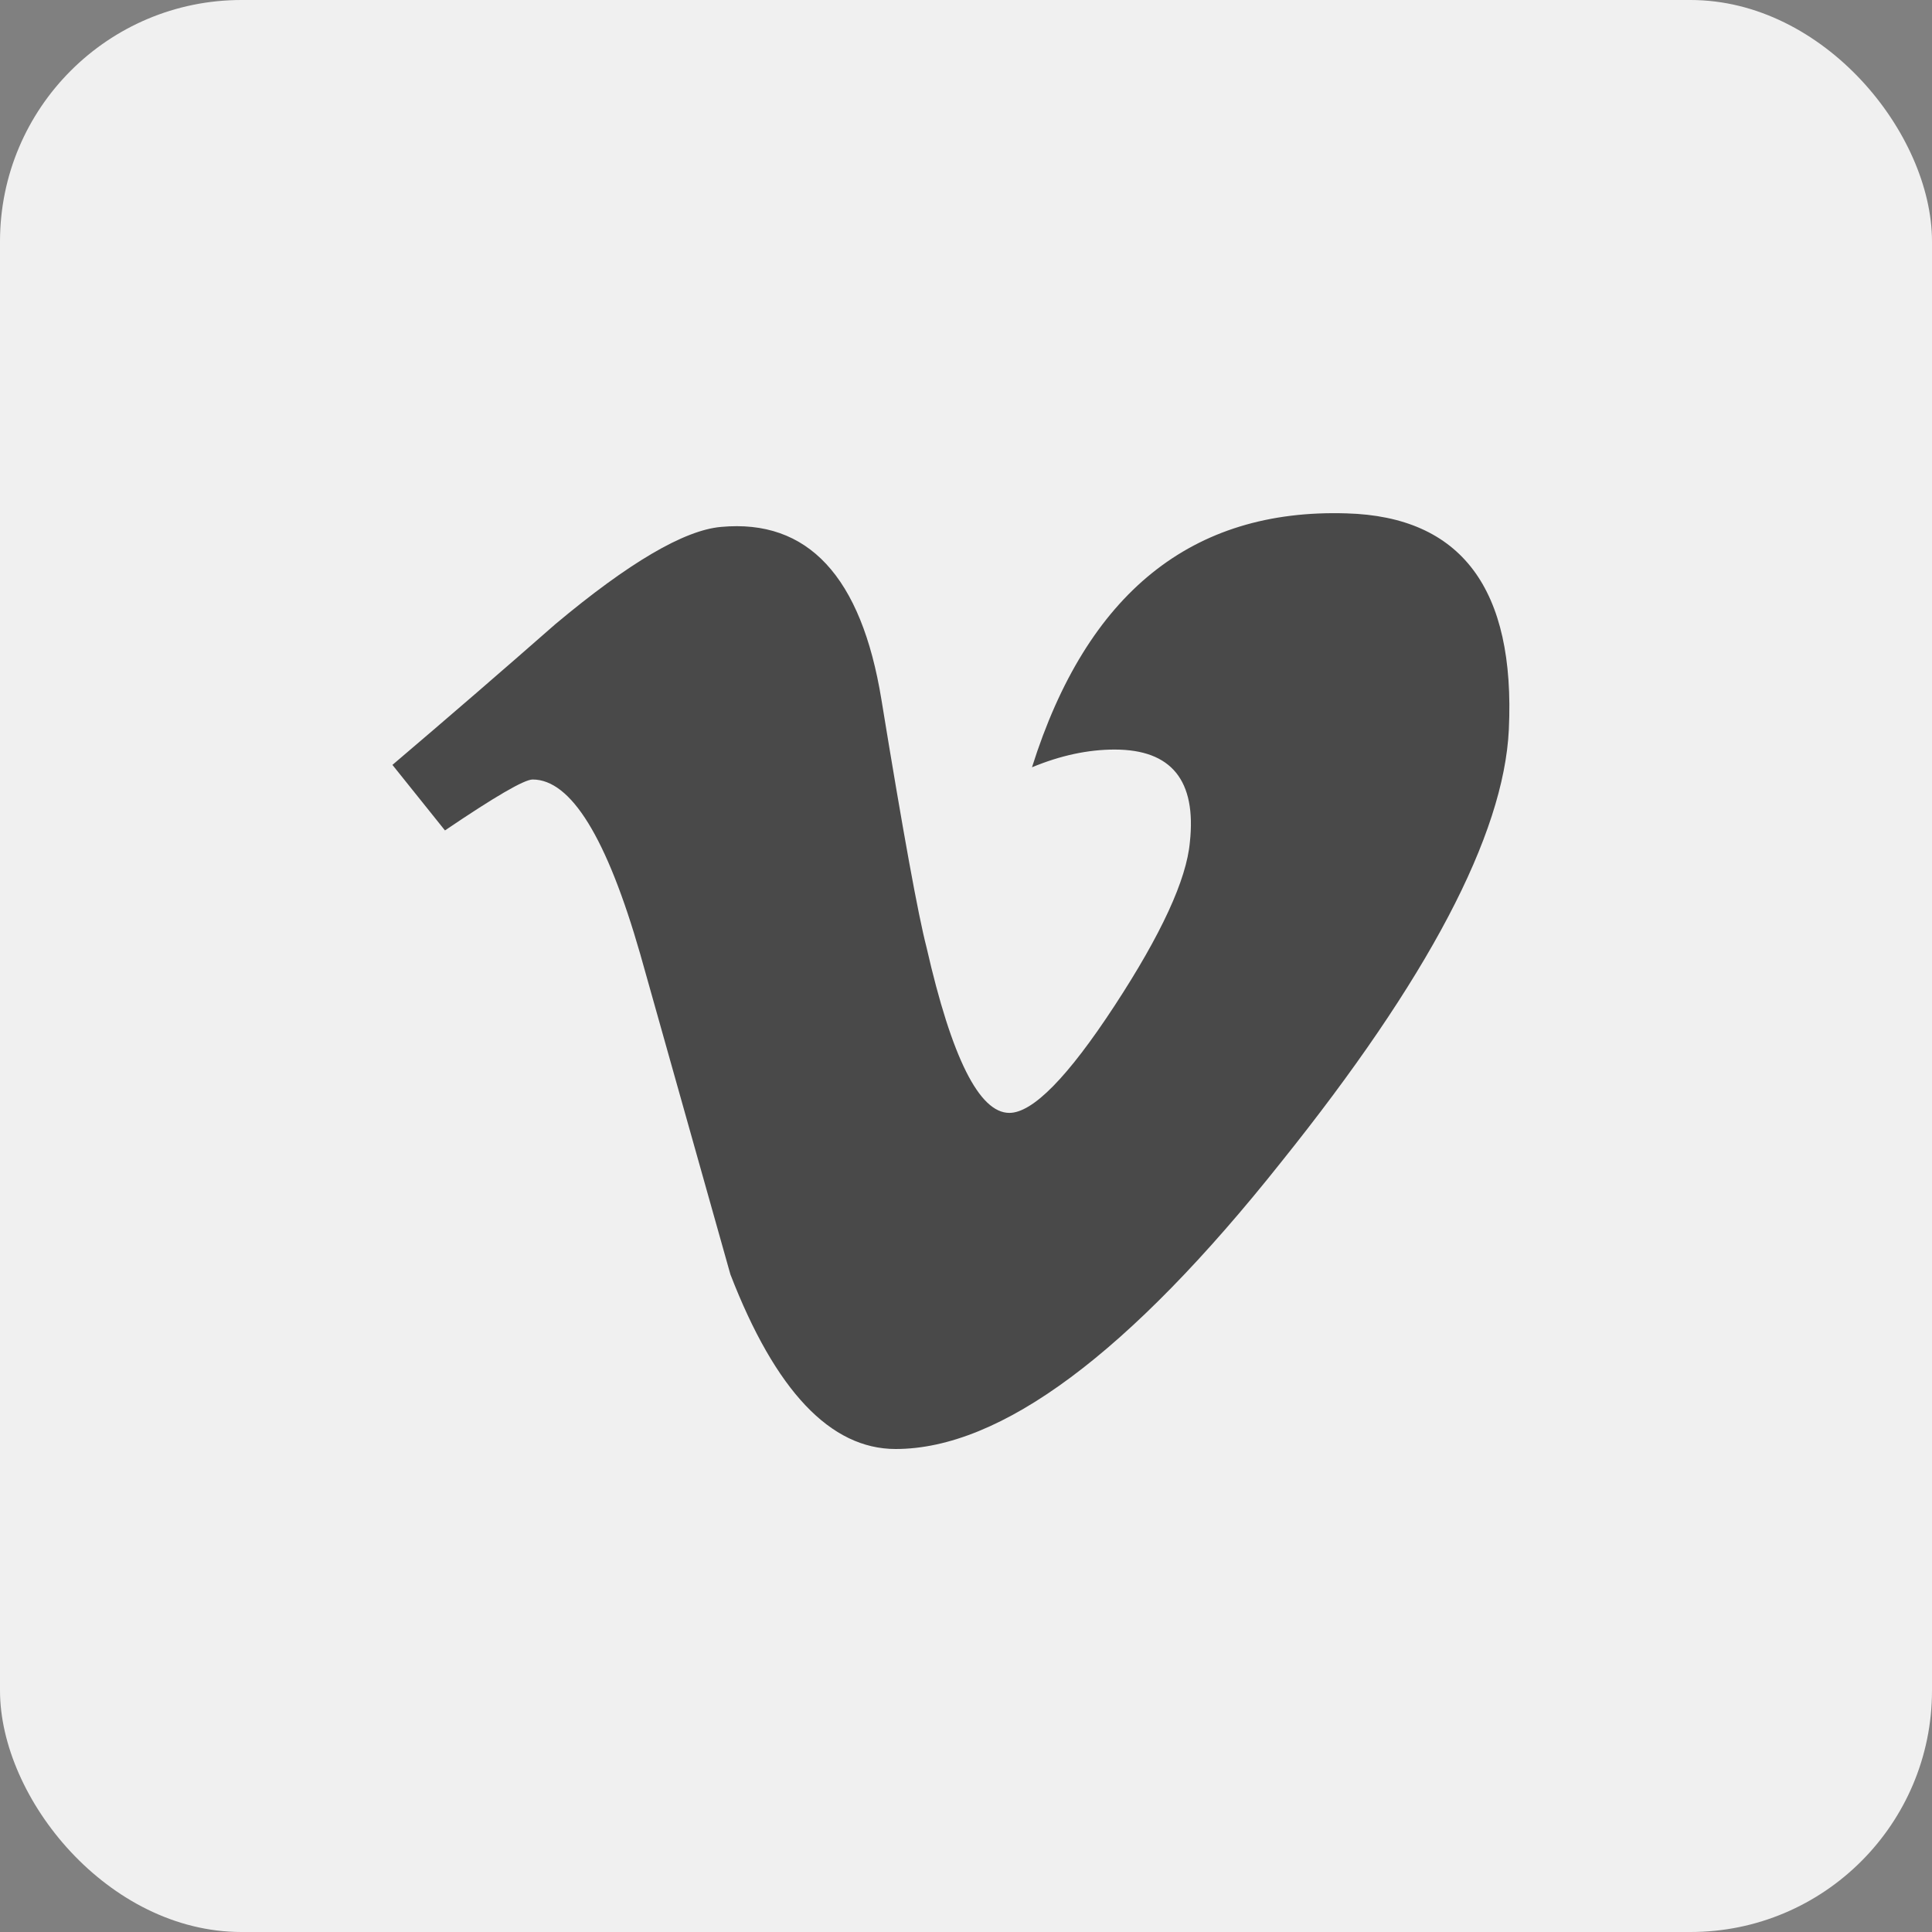
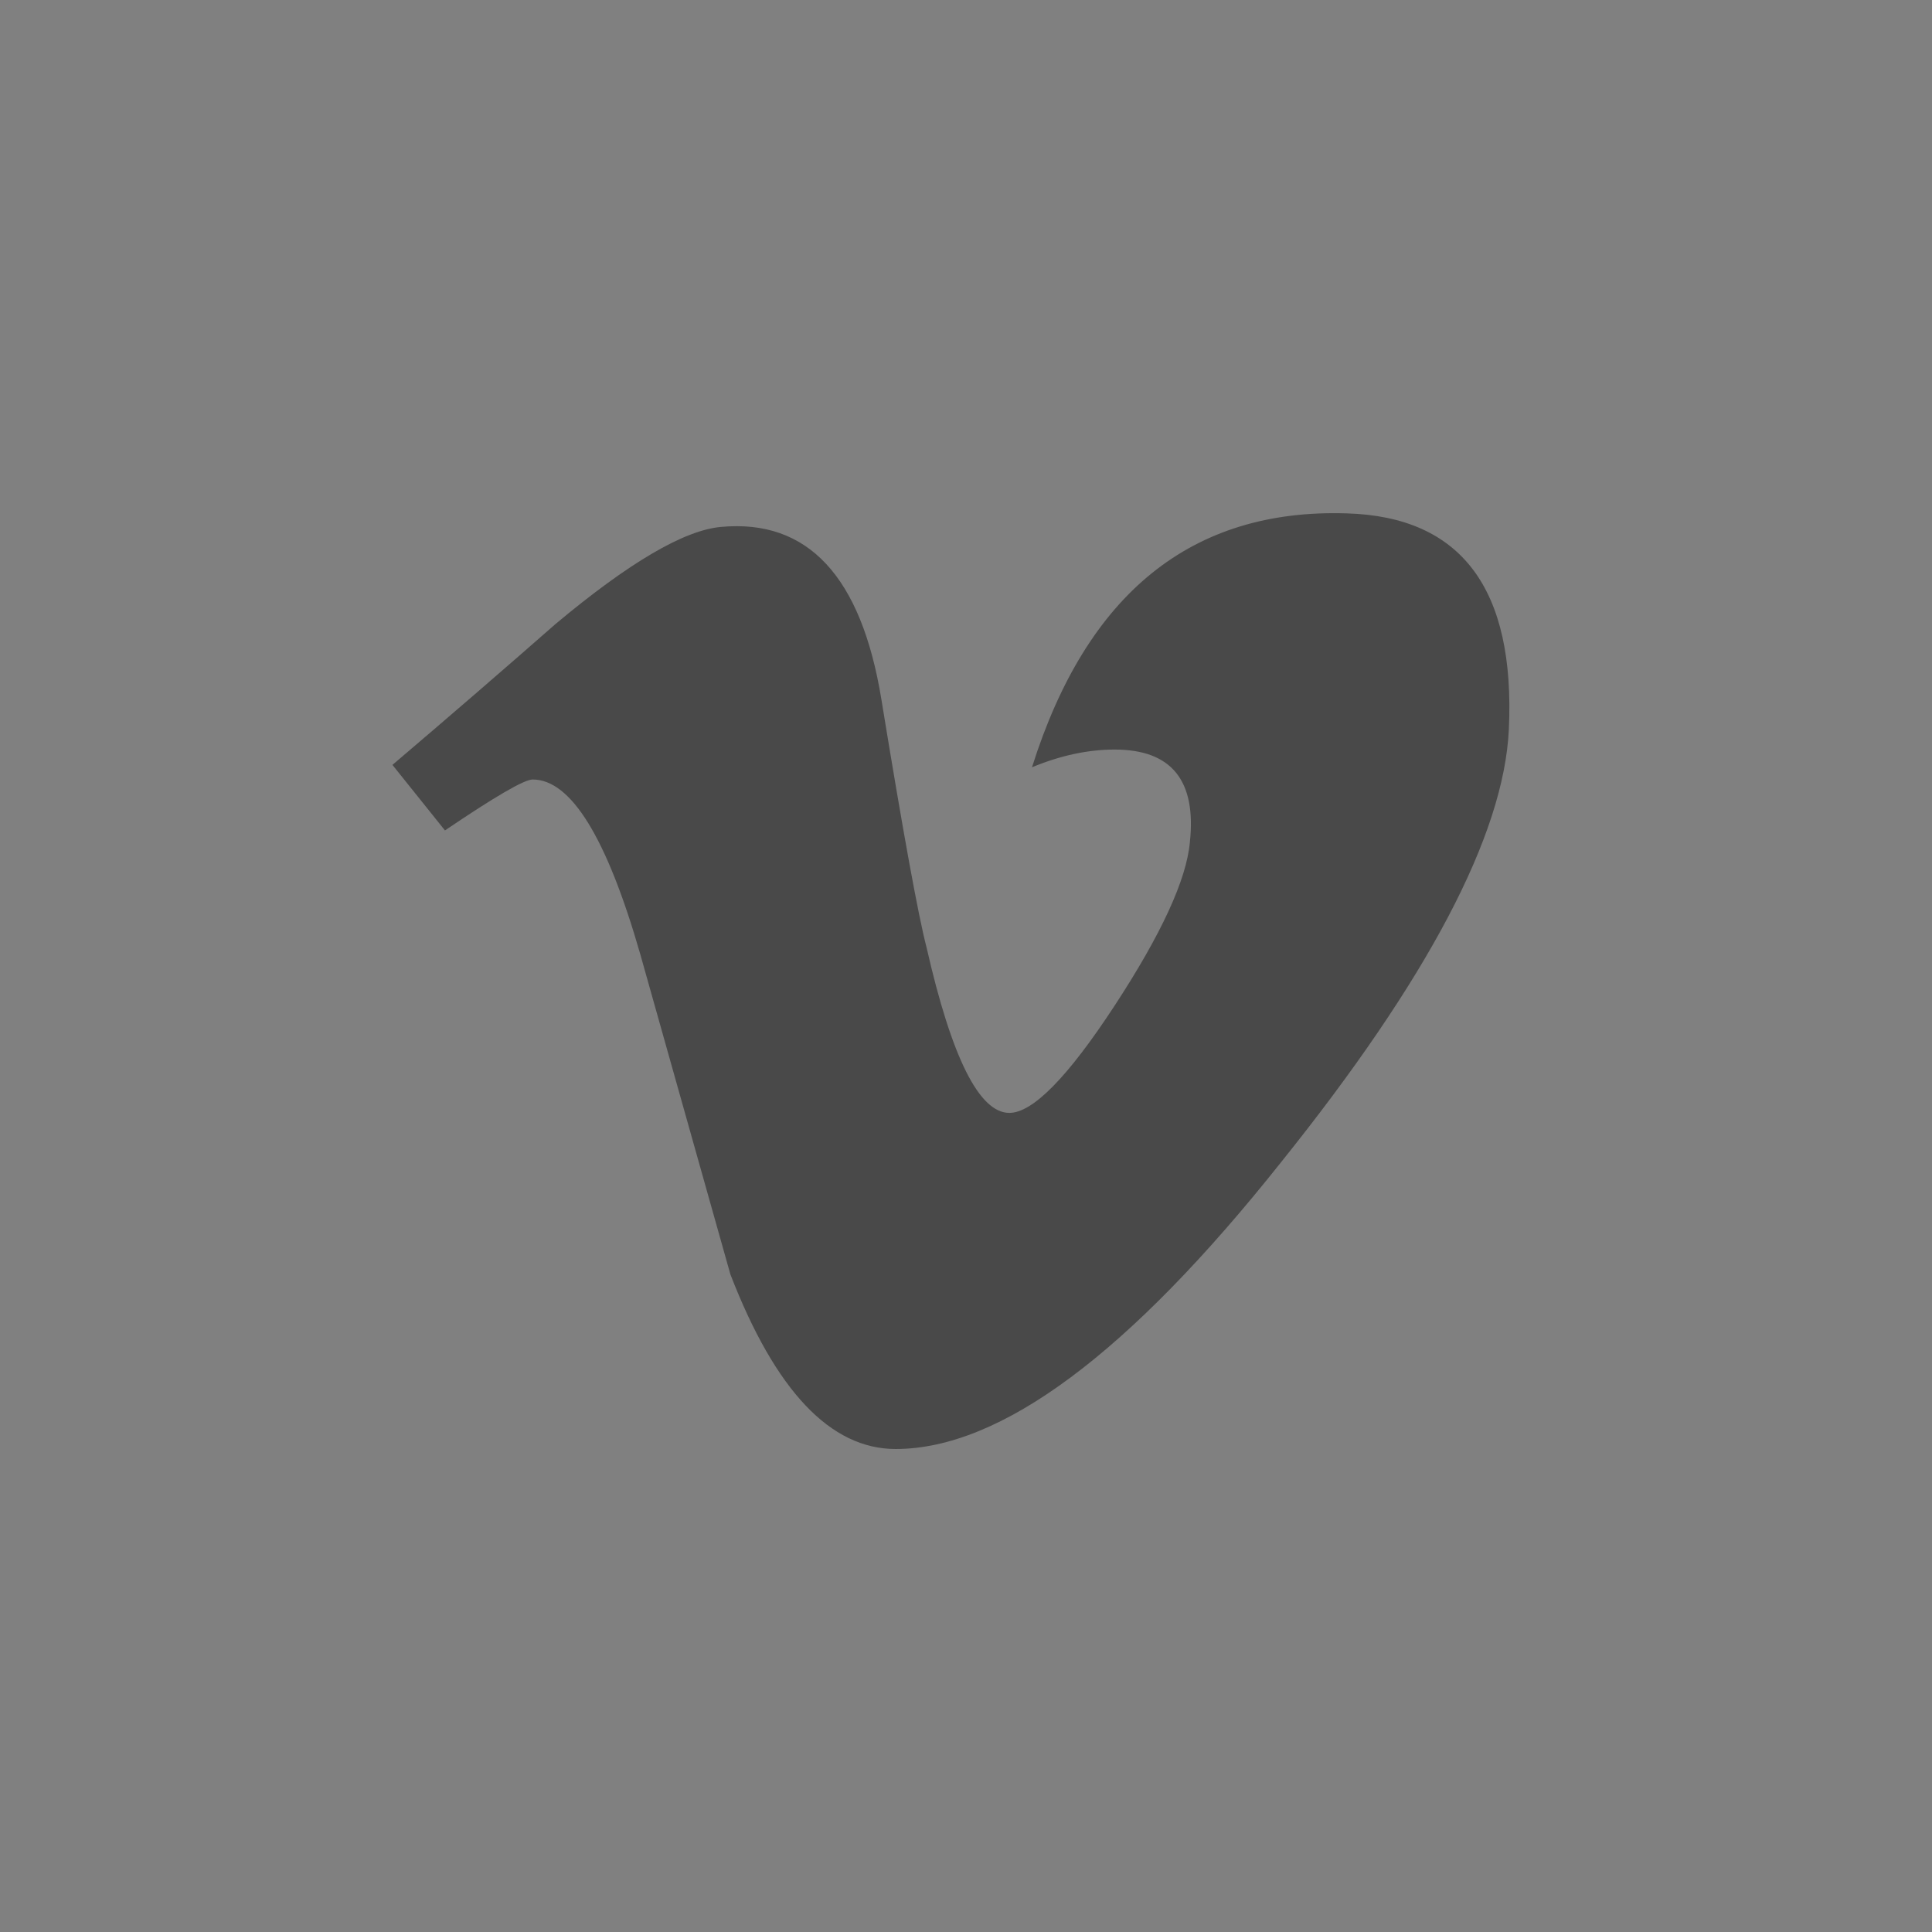
<svg xmlns="http://www.w3.org/2000/svg" width="64" height="64" viewBox="0 0 64 64" fill="none">
  <rect x="0" y="0" width="64" height="64" fill="#808080" stroke="none" />
-   <rect width="64" height="64" rx="8" fill="#F0F0F0" />
-   <path d="M49.982 24.171C49.817 27.66 47.302 32.437 42.436 38.501C37.406 44.833 33.149 48 29.669 48C27.511 48 25.686 46.073 24.195 42.215C23.2 38.679 22.205 35.143 21.209 31.607C20.102 27.752 18.915 25.822 17.644 25.822C17.367 25.822 16.398 26.386 14.74 27.509L13 25.338C14.826 23.784 16.627 22.23 18.399 20.674C20.834 18.636 22.664 17.563 23.883 17.455C26.761 17.187 28.533 19.093 29.198 23.174C29.917 27.578 30.415 30.316 30.694 31.388C31.526 35.041 32.439 36.866 33.436 36.866C34.21 36.866 35.374 35.682 36.925 33.311C38.474 30.942 39.304 29.139 39.416 27.899C39.637 25.855 38.807 24.83 36.925 24.83C36.039 24.83 35.126 25.027 34.186 25.417C36.005 19.648 39.479 16.846 44.607 17.006C48.408 17.114 50.202 19.503 49.982 24.171Z" fill="#494949" />
+   <path d="M49.982 24.171C49.817 27.66 47.302 32.437 42.436 38.501C37.406 44.833 33.149 48 29.669 48C27.511 48 25.686 46.073 24.195 42.215C23.2 38.679 22.205 35.143 21.209 31.607C20.102 27.752 18.915 25.822 17.644 25.822C17.367 25.822 16.398 26.386 14.74 27.509L13 25.338C14.826 23.784 16.627 22.23 18.399 20.674C20.834 18.636 22.664 17.563 23.883 17.455C26.761 17.187 28.533 19.093 29.198 23.174C29.917 27.578 30.415 30.316 30.694 31.388C31.526 35.041 32.439 36.866 33.436 36.866C34.21 36.866 35.374 35.682 36.925 33.311C38.474 30.942 39.304 29.139 39.416 27.899C39.637 25.855 38.807 24.83 36.925 24.83C36.039 24.83 35.126 25.027 34.186 25.417C36.005 19.648 39.479 16.846 44.607 17.006C48.408 17.114 50.202 19.503 49.982 24.171" fill="#494949" />
</svg>